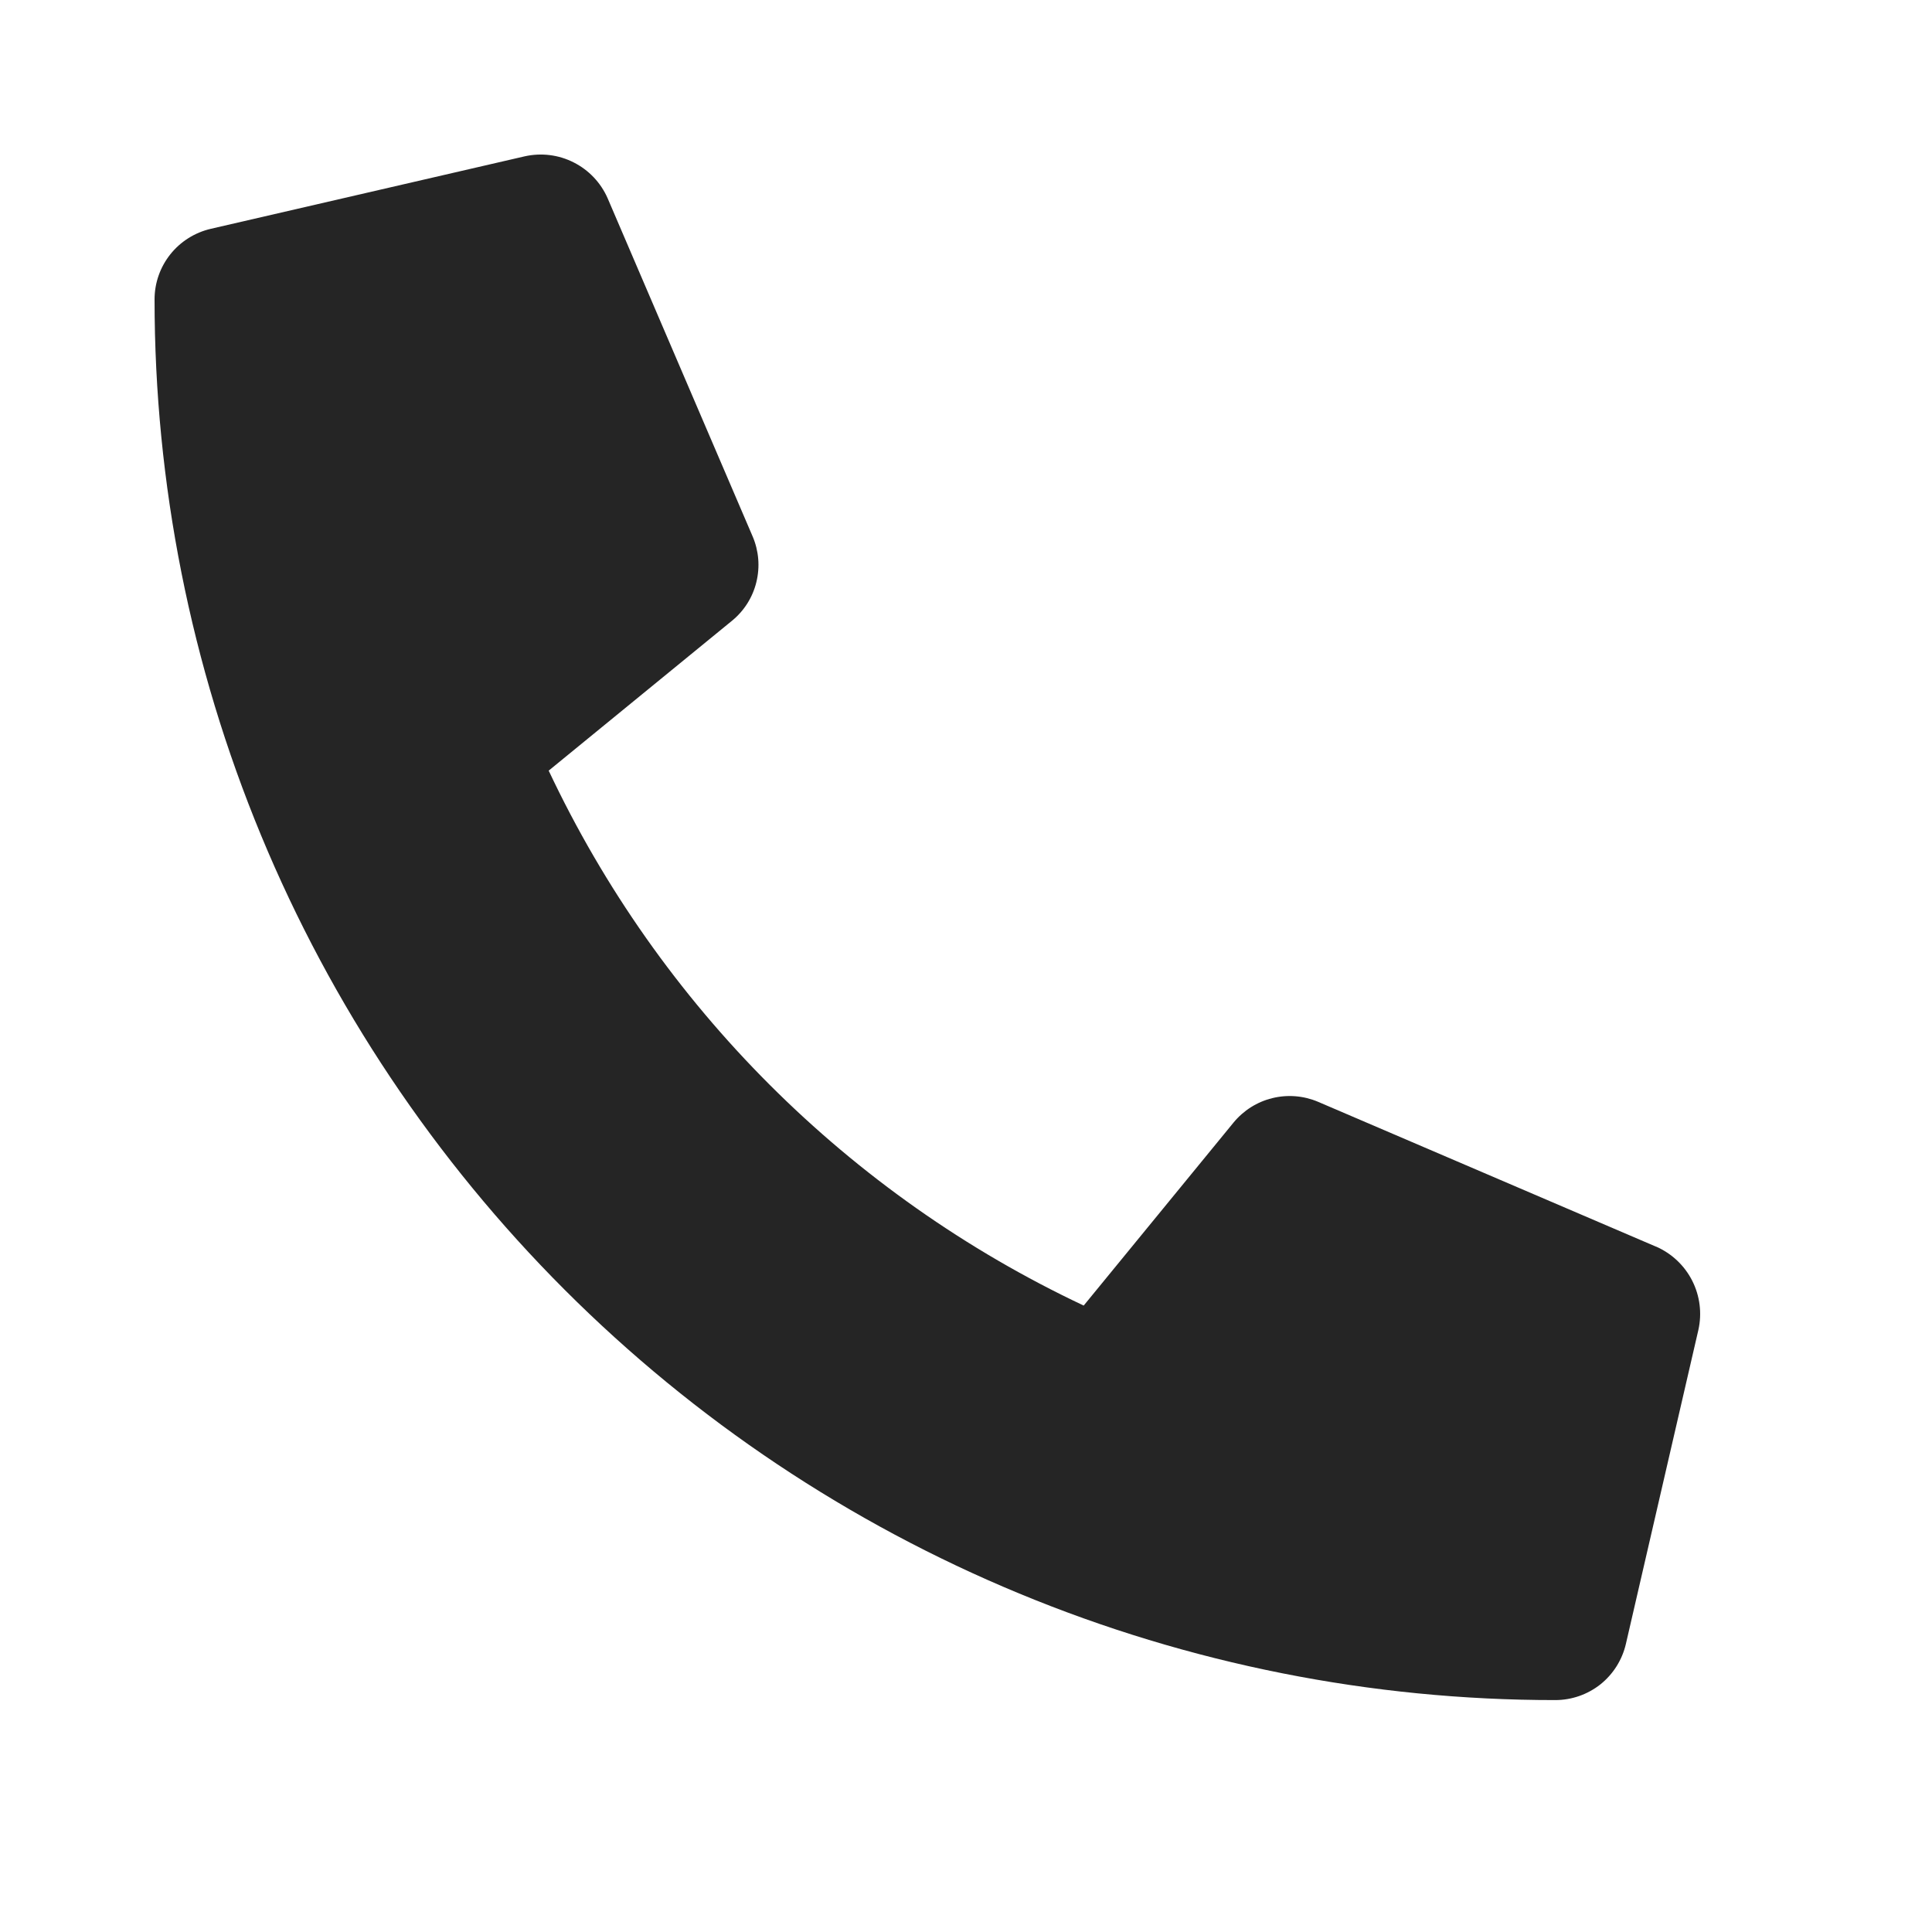
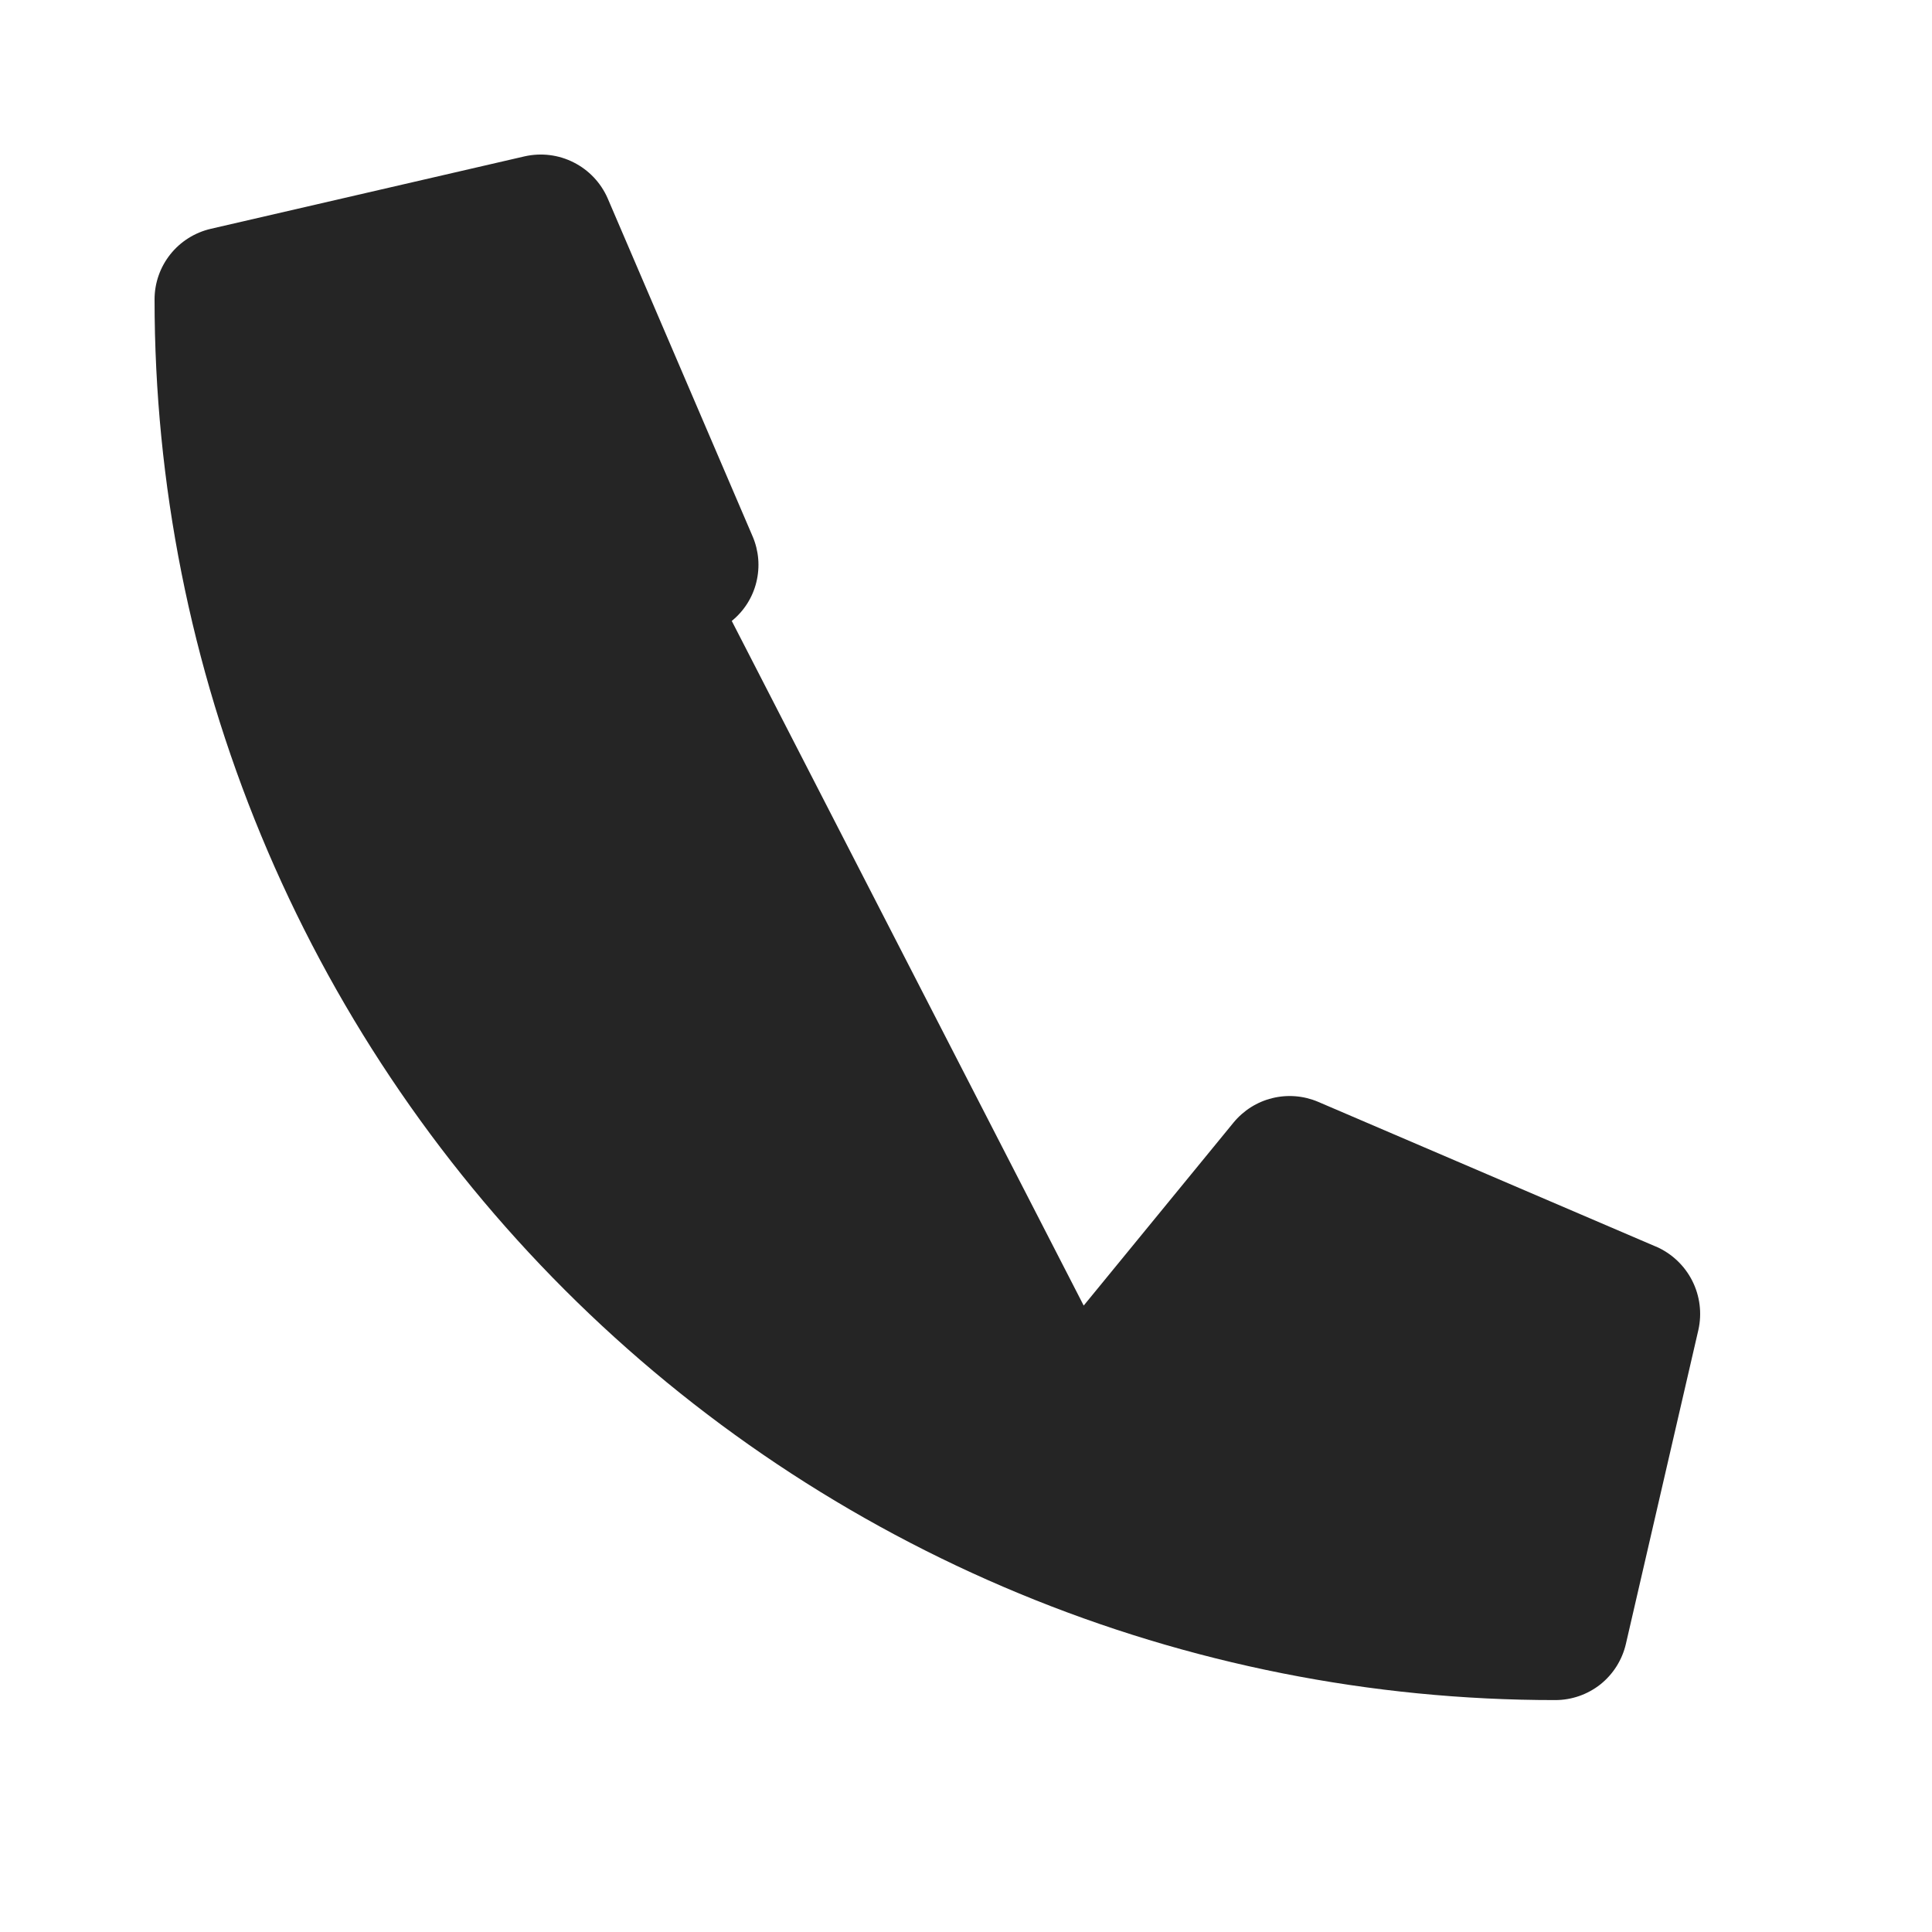
<svg xmlns="http://www.w3.org/2000/svg" width="25" height="25" viewBox="0 0 25 25" fill="none">
-   <path d="M21.43 16.132L17.055 14.257C16.868 14.178 16.66 14.161 16.463 14.21C16.266 14.258 16.09 14.37 15.961 14.527L14.023 16.894C10.982 15.461 8.534 13.014 7.1 9.972L9.469 8.035C9.627 7.907 9.739 7.731 9.787 7.534C9.836 7.336 9.819 7.128 9.739 6.941L7.863 2.566C7.775 2.365 7.62 2.201 7.424 2.102C7.228 2.002 7.003 1.975 6.789 2.023L2.727 2.961C2.521 3.009 2.336 3.125 2.204 3.291C2.072 3.457 2 3.662 2 3.874C2 6.255 2.468 8.612 3.379 10.811C4.29 13.01 5.625 15.008 7.308 16.691C8.991 18.374 10.989 19.709 13.189 20.62C15.388 21.531 17.745 22 20.125 21.999C20.337 21.999 20.543 21.927 20.709 21.796C20.875 21.663 20.991 21.479 21.039 21.272L21.977 17.209C22.025 16.994 21.997 16.769 21.897 16.572C21.797 16.375 21.632 16.22 21.43 16.131V16.132Z" fill="#252525" />
+   <path d="M21.43 16.132L17.055 14.257C16.868 14.178 16.66 14.161 16.463 14.21C16.266 14.258 16.09 14.37 15.961 14.527L14.023 16.894L9.469 8.035C9.627 7.907 9.739 7.731 9.787 7.534C9.836 7.336 9.819 7.128 9.739 6.941L7.863 2.566C7.775 2.365 7.62 2.201 7.424 2.102C7.228 2.002 7.003 1.975 6.789 2.023L2.727 2.961C2.521 3.009 2.336 3.125 2.204 3.291C2.072 3.457 2 3.662 2 3.874C2 6.255 2.468 8.612 3.379 10.811C4.29 13.01 5.625 15.008 7.308 16.691C8.991 18.374 10.989 19.709 13.189 20.62C15.388 21.531 17.745 22 20.125 21.999C20.337 21.999 20.543 21.927 20.709 21.796C20.875 21.663 20.991 21.479 21.039 21.272L21.977 17.209C22.025 16.994 21.997 16.769 21.897 16.572C21.797 16.375 21.632 16.22 21.43 16.131V16.132Z" fill="#252525" />
</svg>